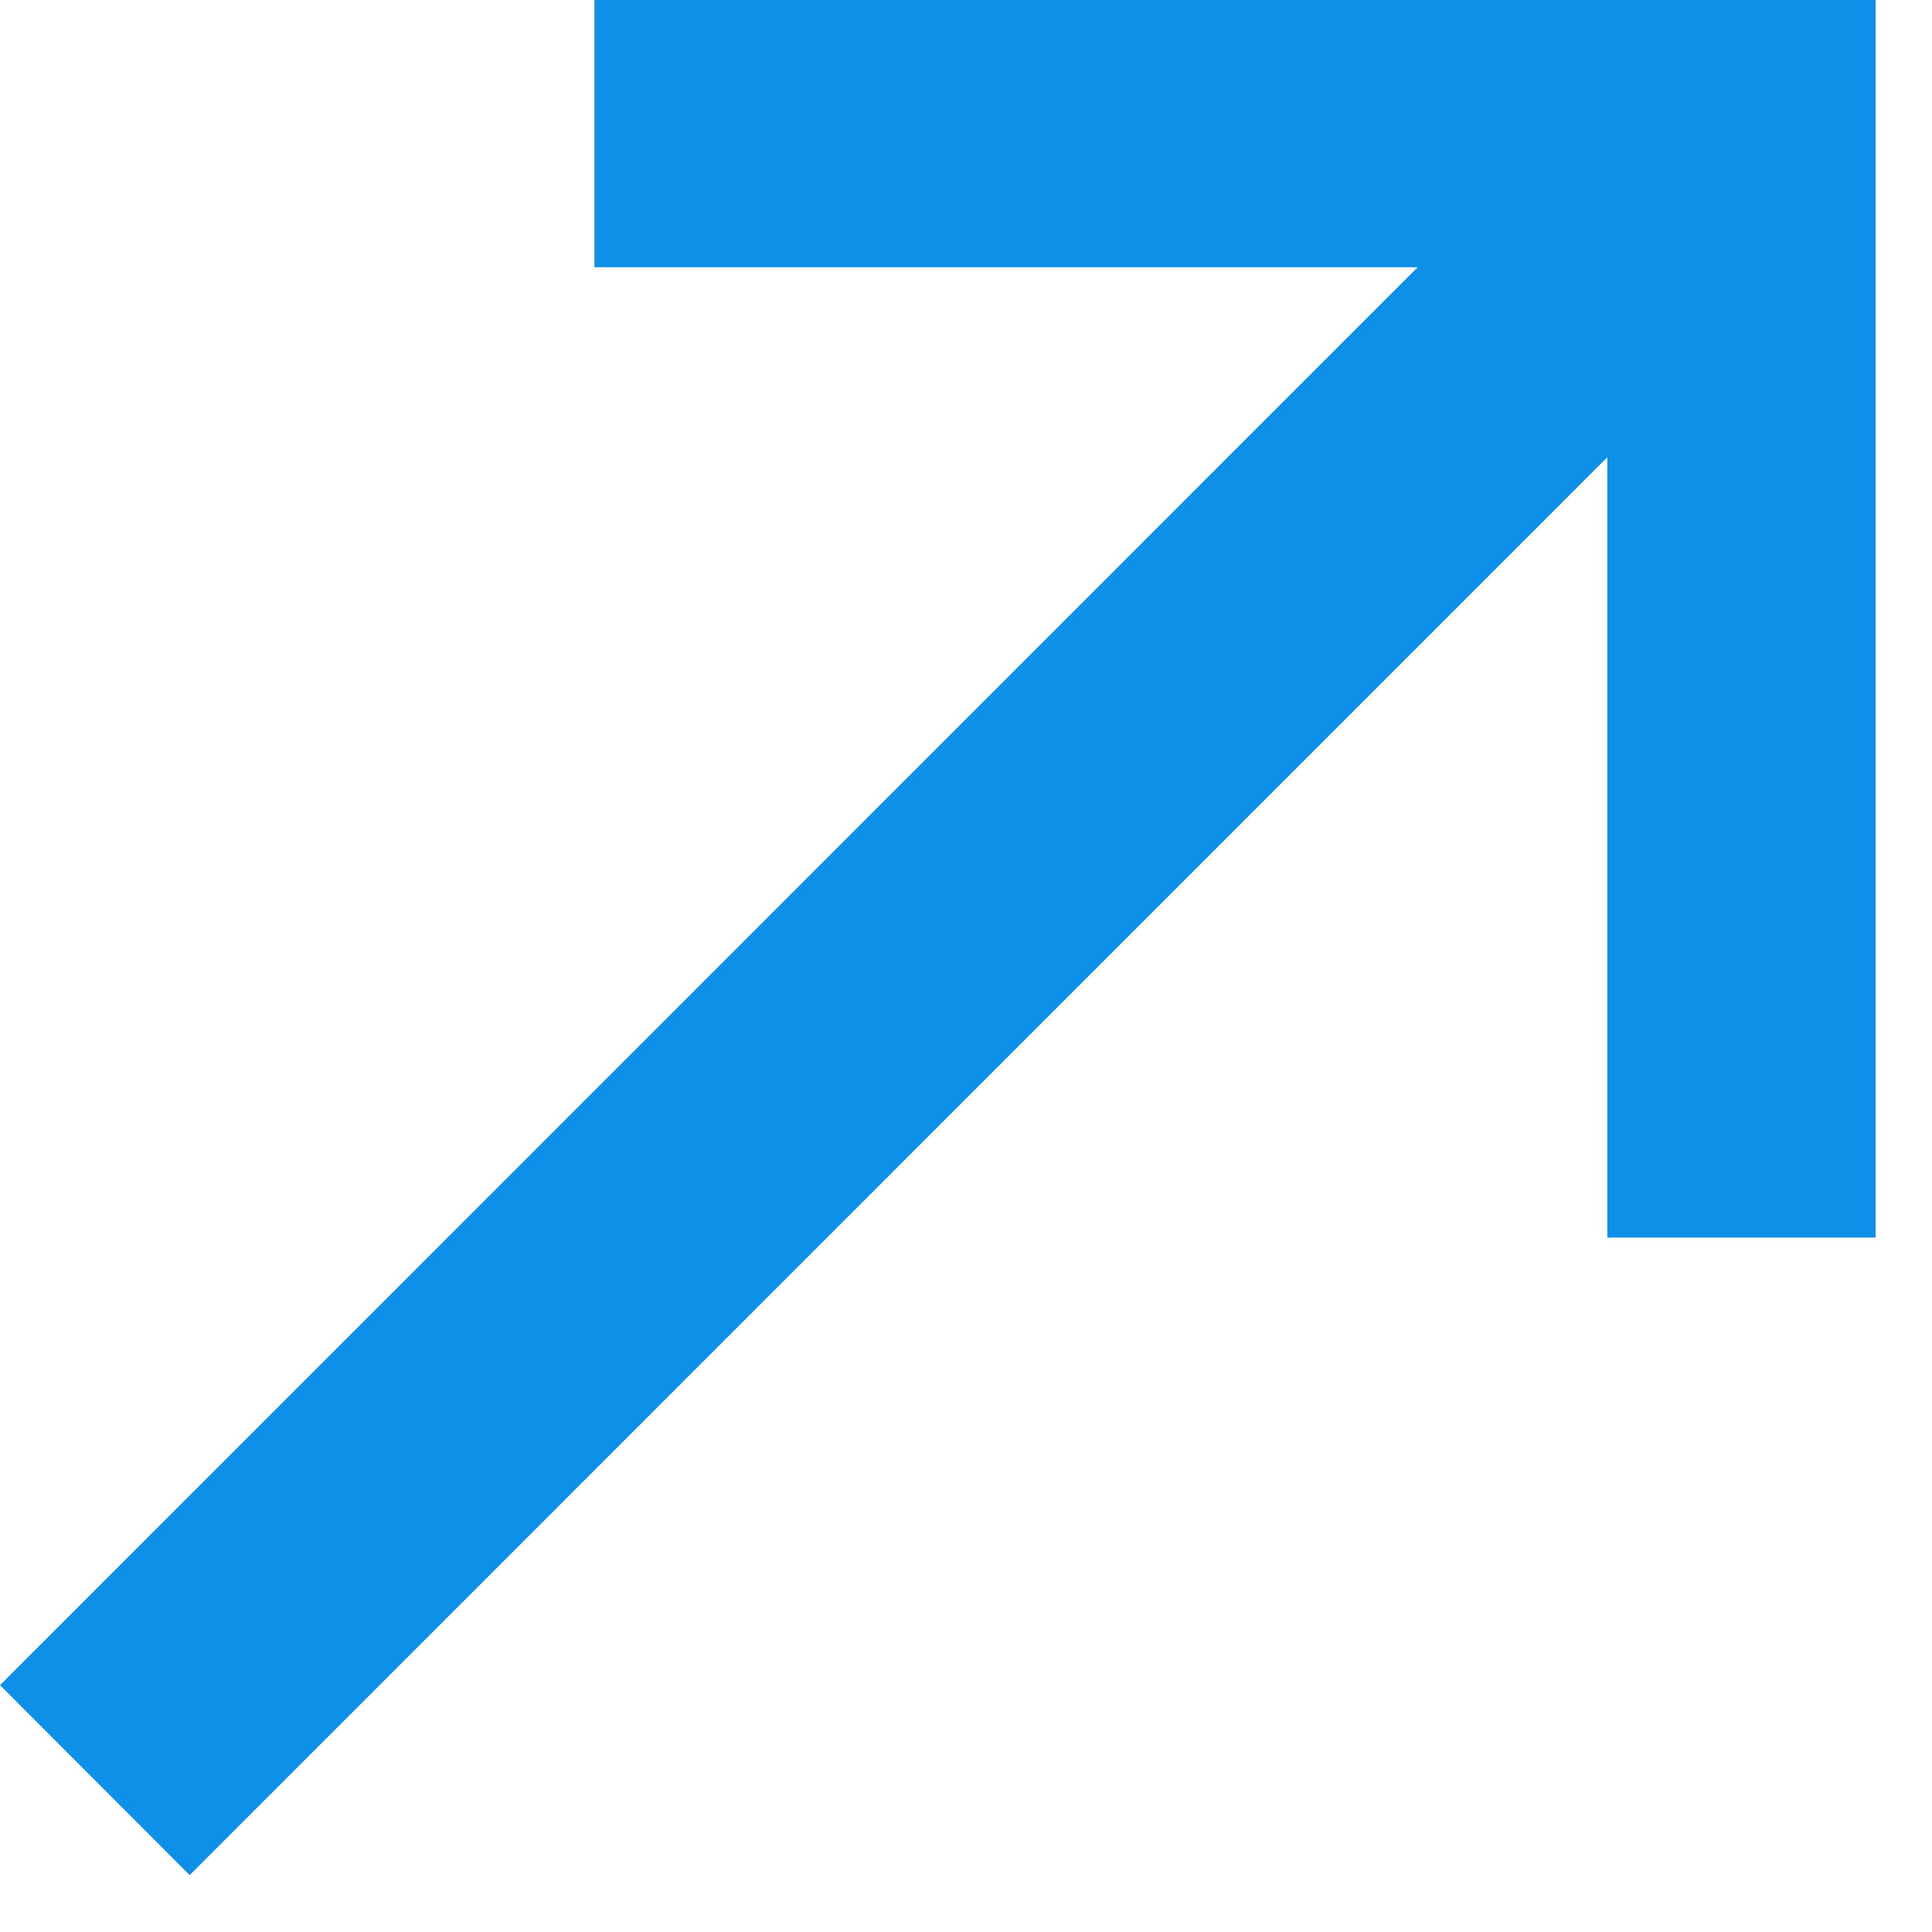
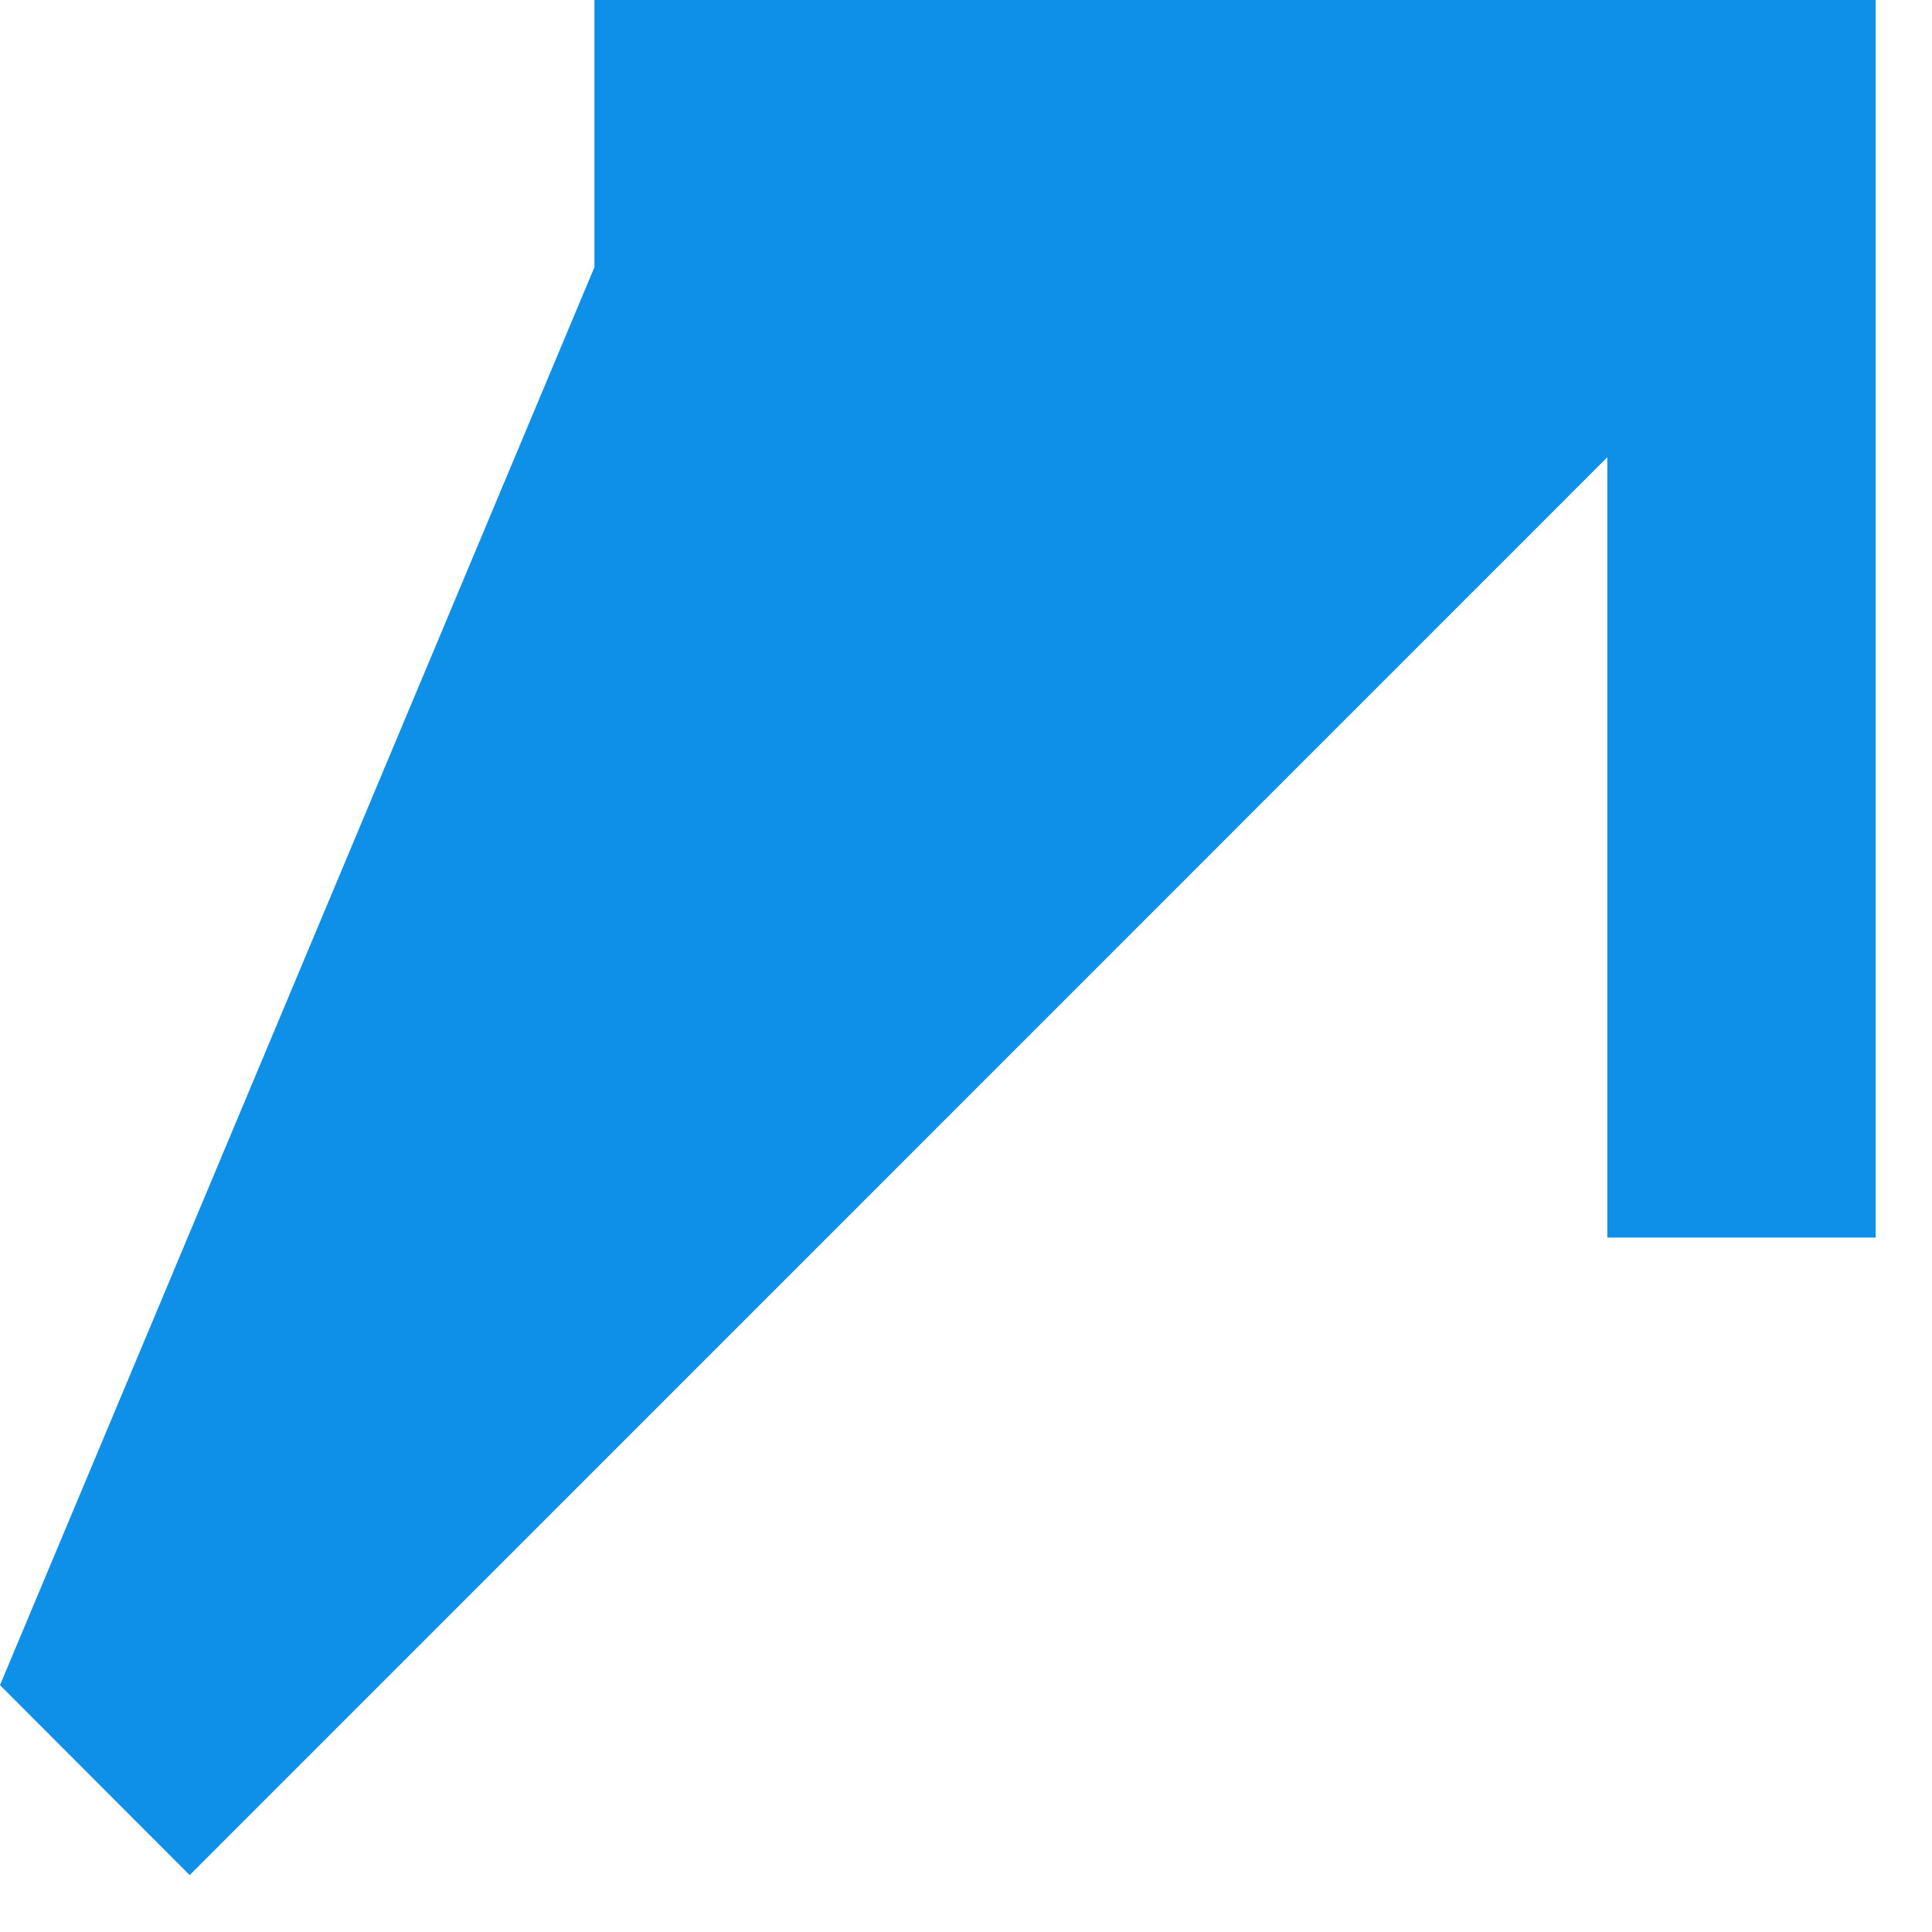
<svg xmlns="http://www.w3.org/2000/svg" width="100%" height="100%" viewBox="0 0 18 18" xml:space="preserve" style="fill-rule:evenodd;clip-rule:evenodd;stroke-linejoin:round;stroke-miterlimit:2;">
  <g transform="matrix(1,0,0,1,-545.403,-1919.13)">
    <g transform="matrix(1,0,0,1,534.861,1919.12)">
      <g transform="matrix(1,0,0,1,-534.861,-1919.12)">
-         <path d="M562.878,1930.66L560.378,1930.66L560.378,1923.39L547.17,1936.6L545.403,1934.83L558.611,1921.62L550.941,1921.62L550.941,1919.12L562.878,1919.12L562.878,1930.66Z" style="fill:rgb(14,144,232);" />
+         <path d="M562.878,1930.66L560.378,1930.66L560.378,1923.39L547.17,1936.6L545.403,1934.83L550.941,1921.62L550.941,1919.12L562.878,1919.12L562.878,1930.66Z" style="fill:rgb(14,144,232);" />
      </g>
    </g>
  </g>
</svg>